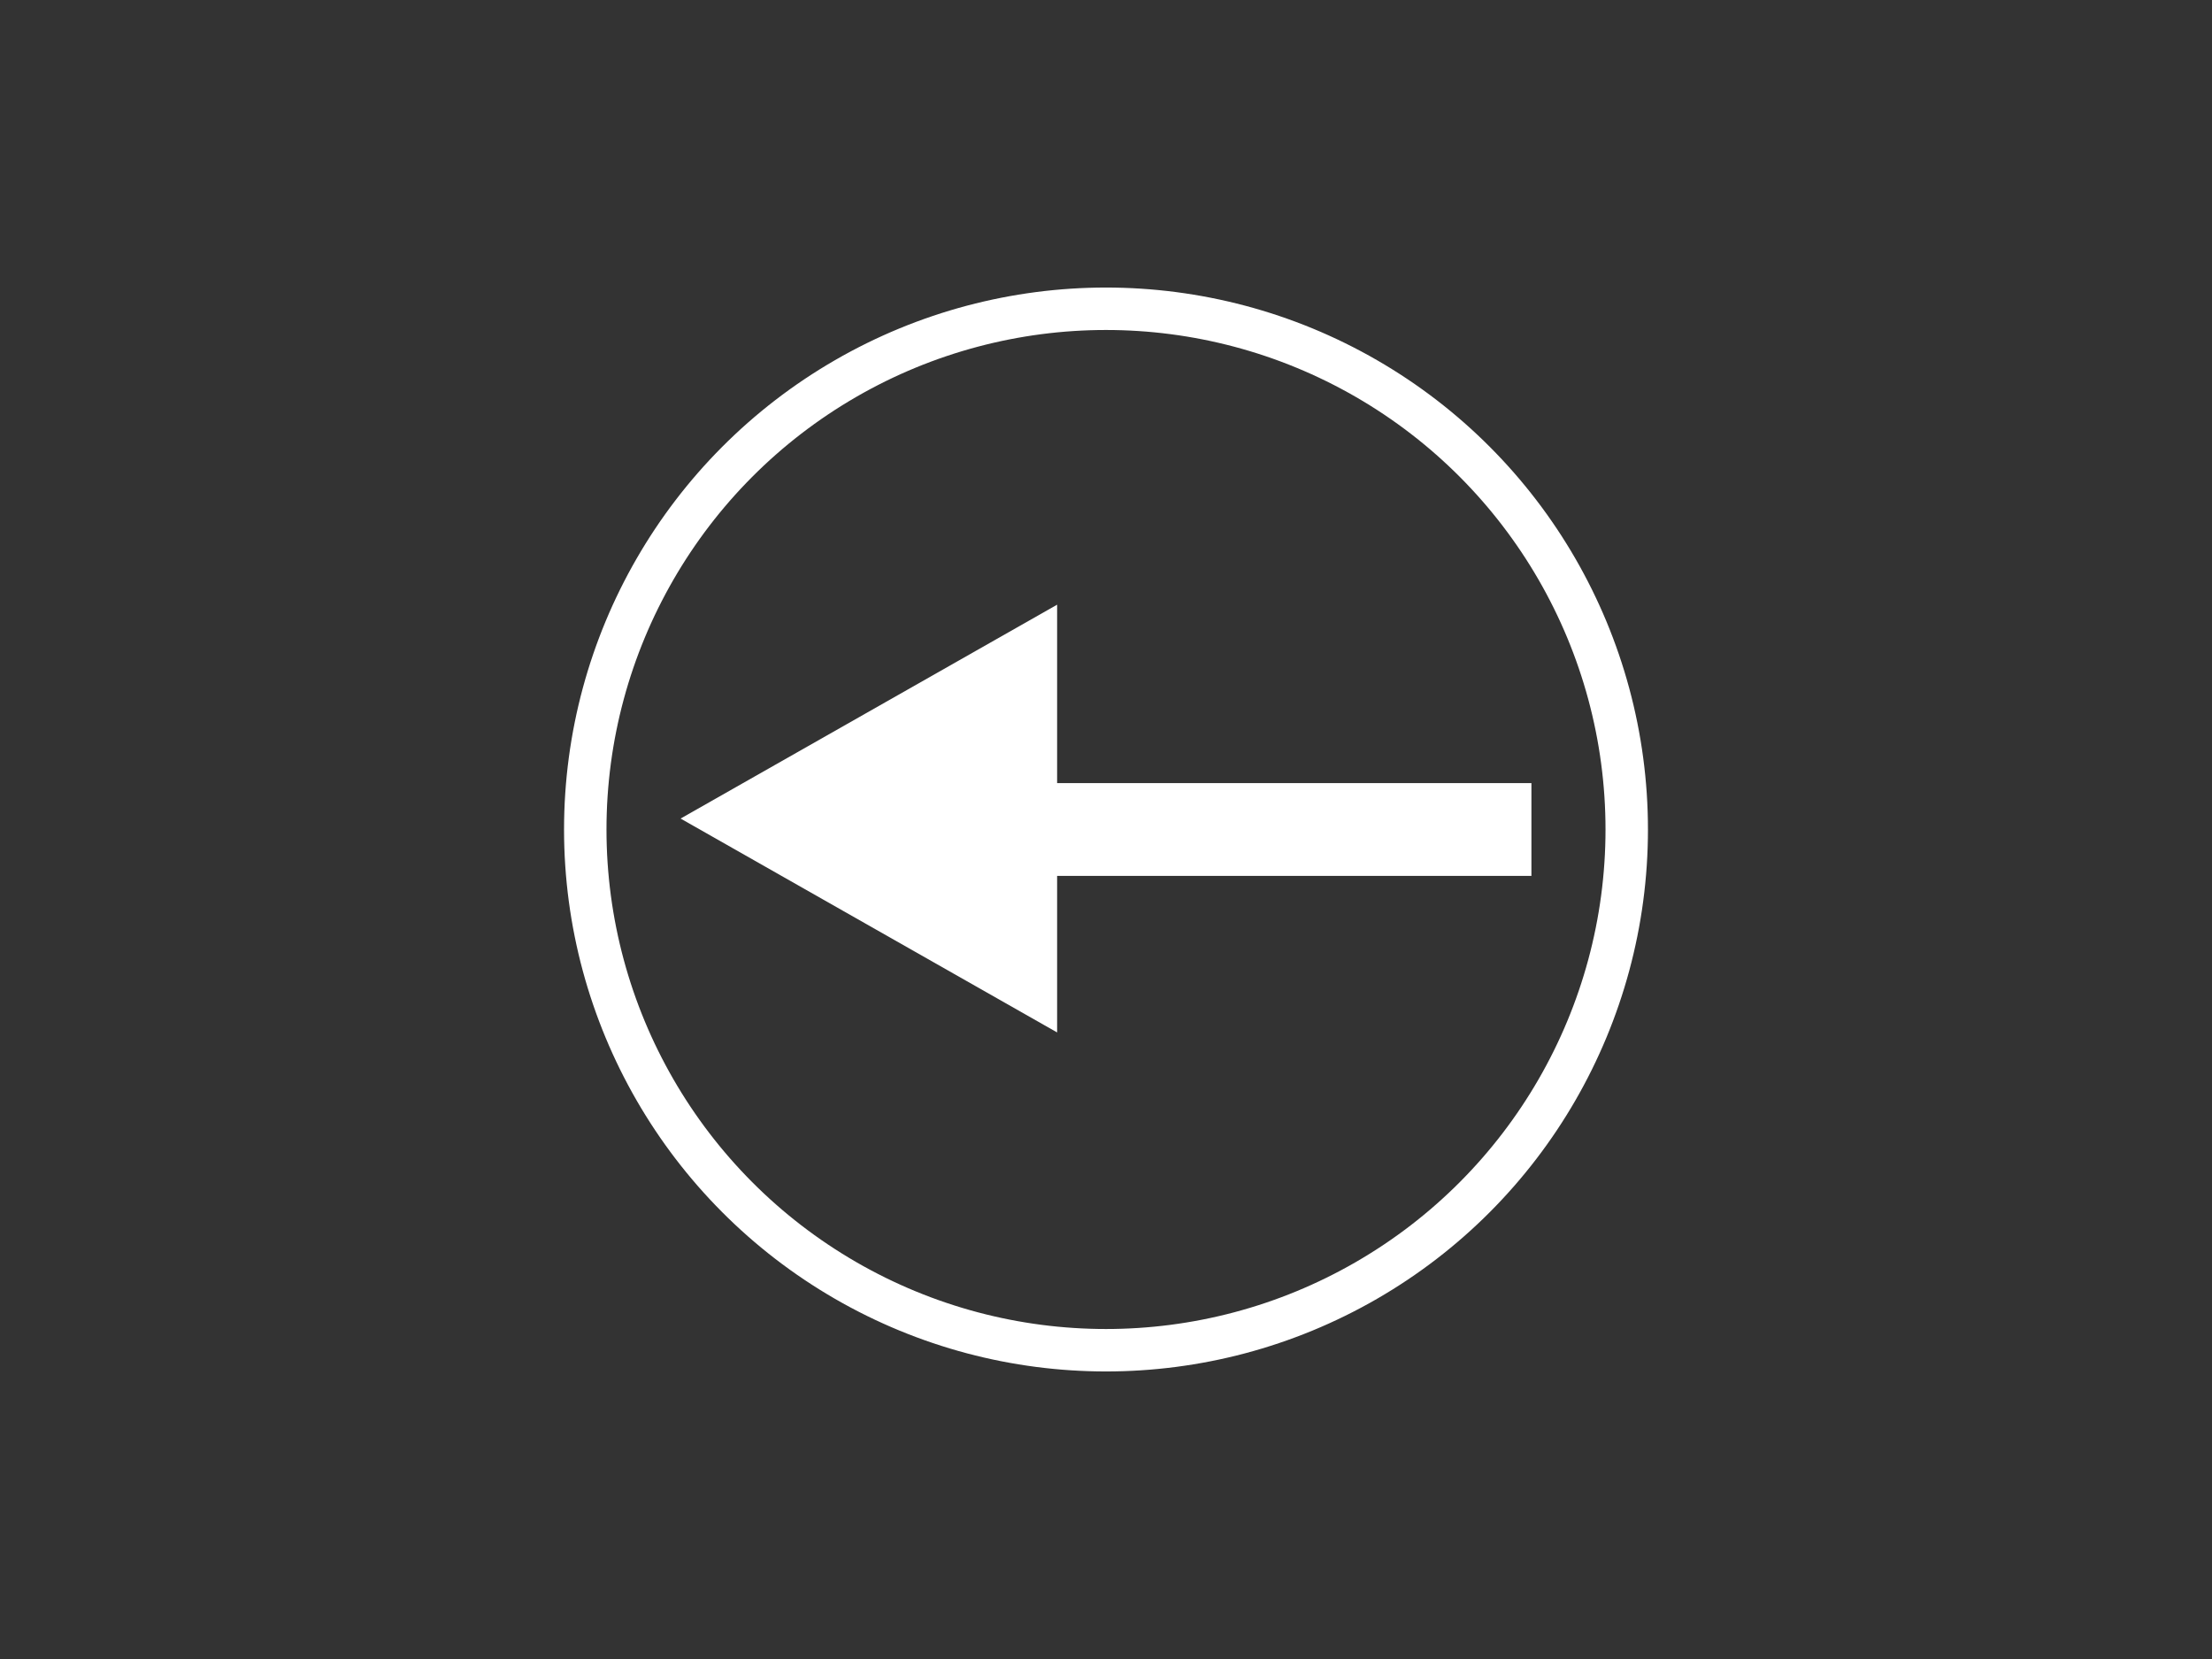
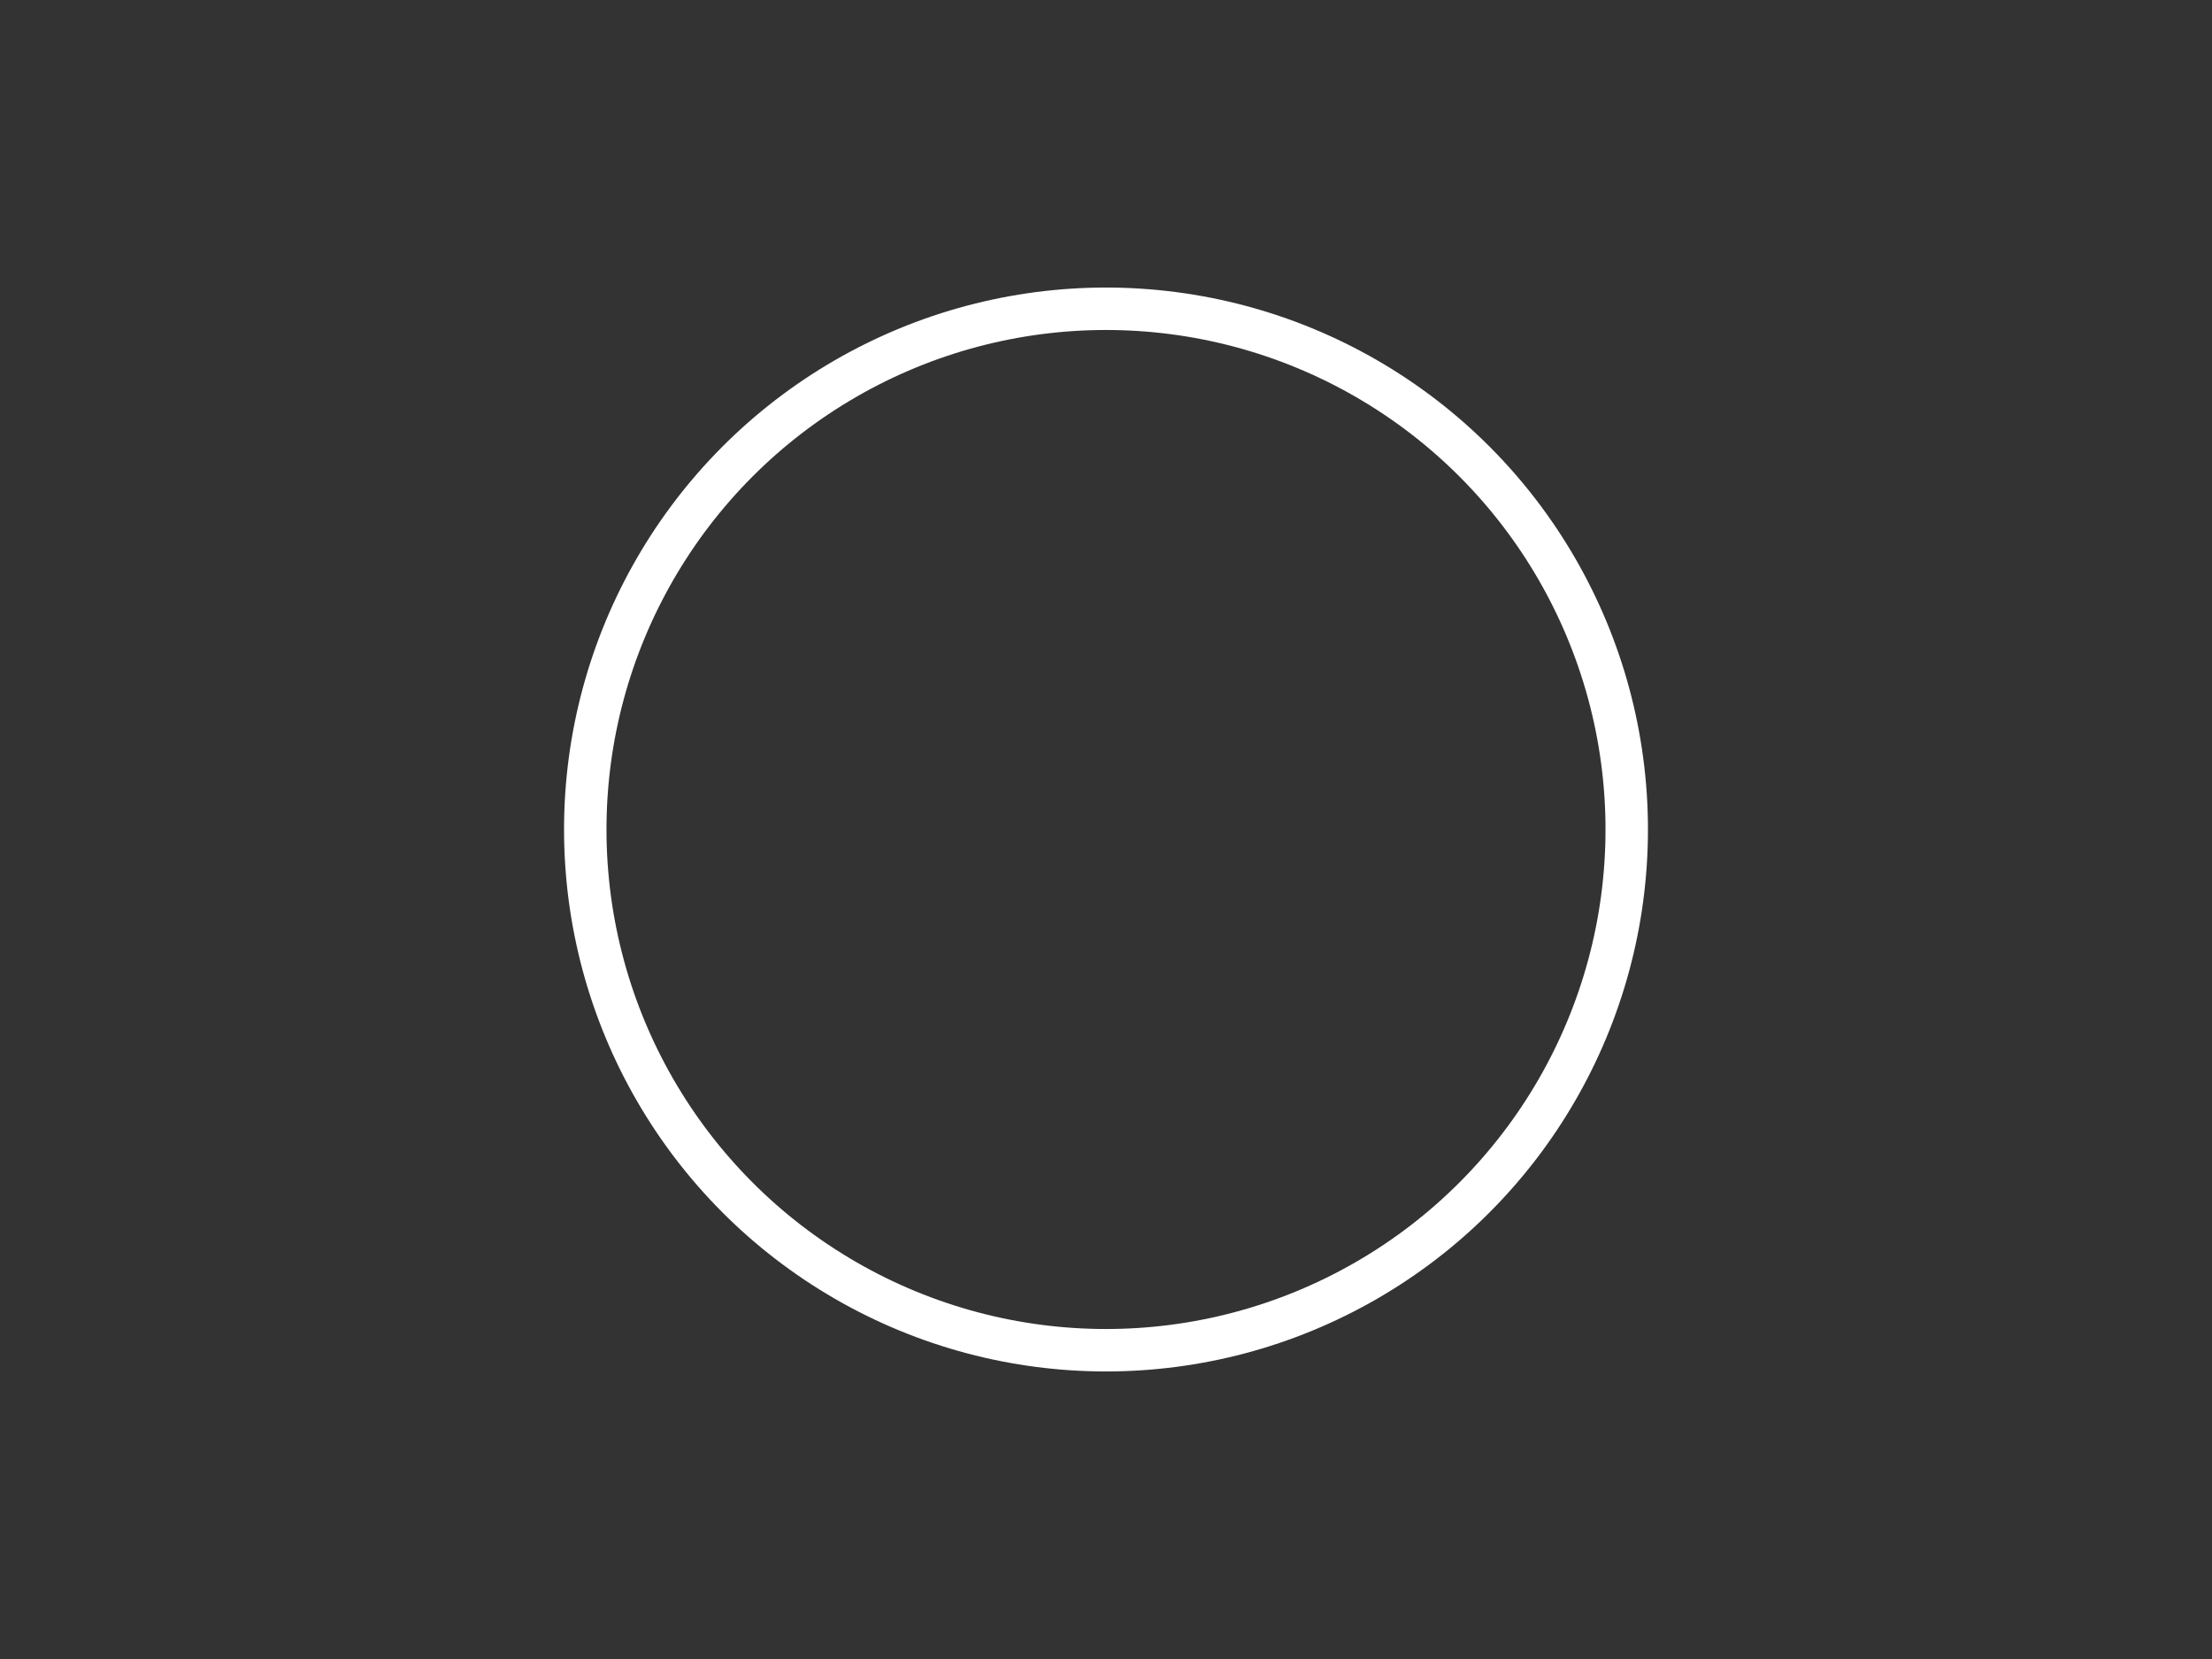
<svg xmlns="http://www.w3.org/2000/svg" width="100%" height="100%" viewBox="0 0 800 600" version="1.1" xml:space="preserve" style="fill-rule:evenodd;clip-rule:evenodd;stroke-linecap:round;stroke-linejoin:round;stroke-miterlimit:1.5;">
  <rect x="0" y="0" width="800" height="600" fill="#333333" stroke="none" />
  <g transform="matrix(1,0,0,1,-3.716,-38.527)">
    <circle cx="403.716" cy="338.527" r="188.331" style="fill:none;stroke:white;stroke-width:15.35px;" />
  </g>
-   <path d="M382.321,283.228L553.857,283.228L553.857,316.772L382.321,316.772L382.321,373.392L246.143,296.042L382.321,218.691L382.321,283.228Z" style="fill:white;" />
</svg>